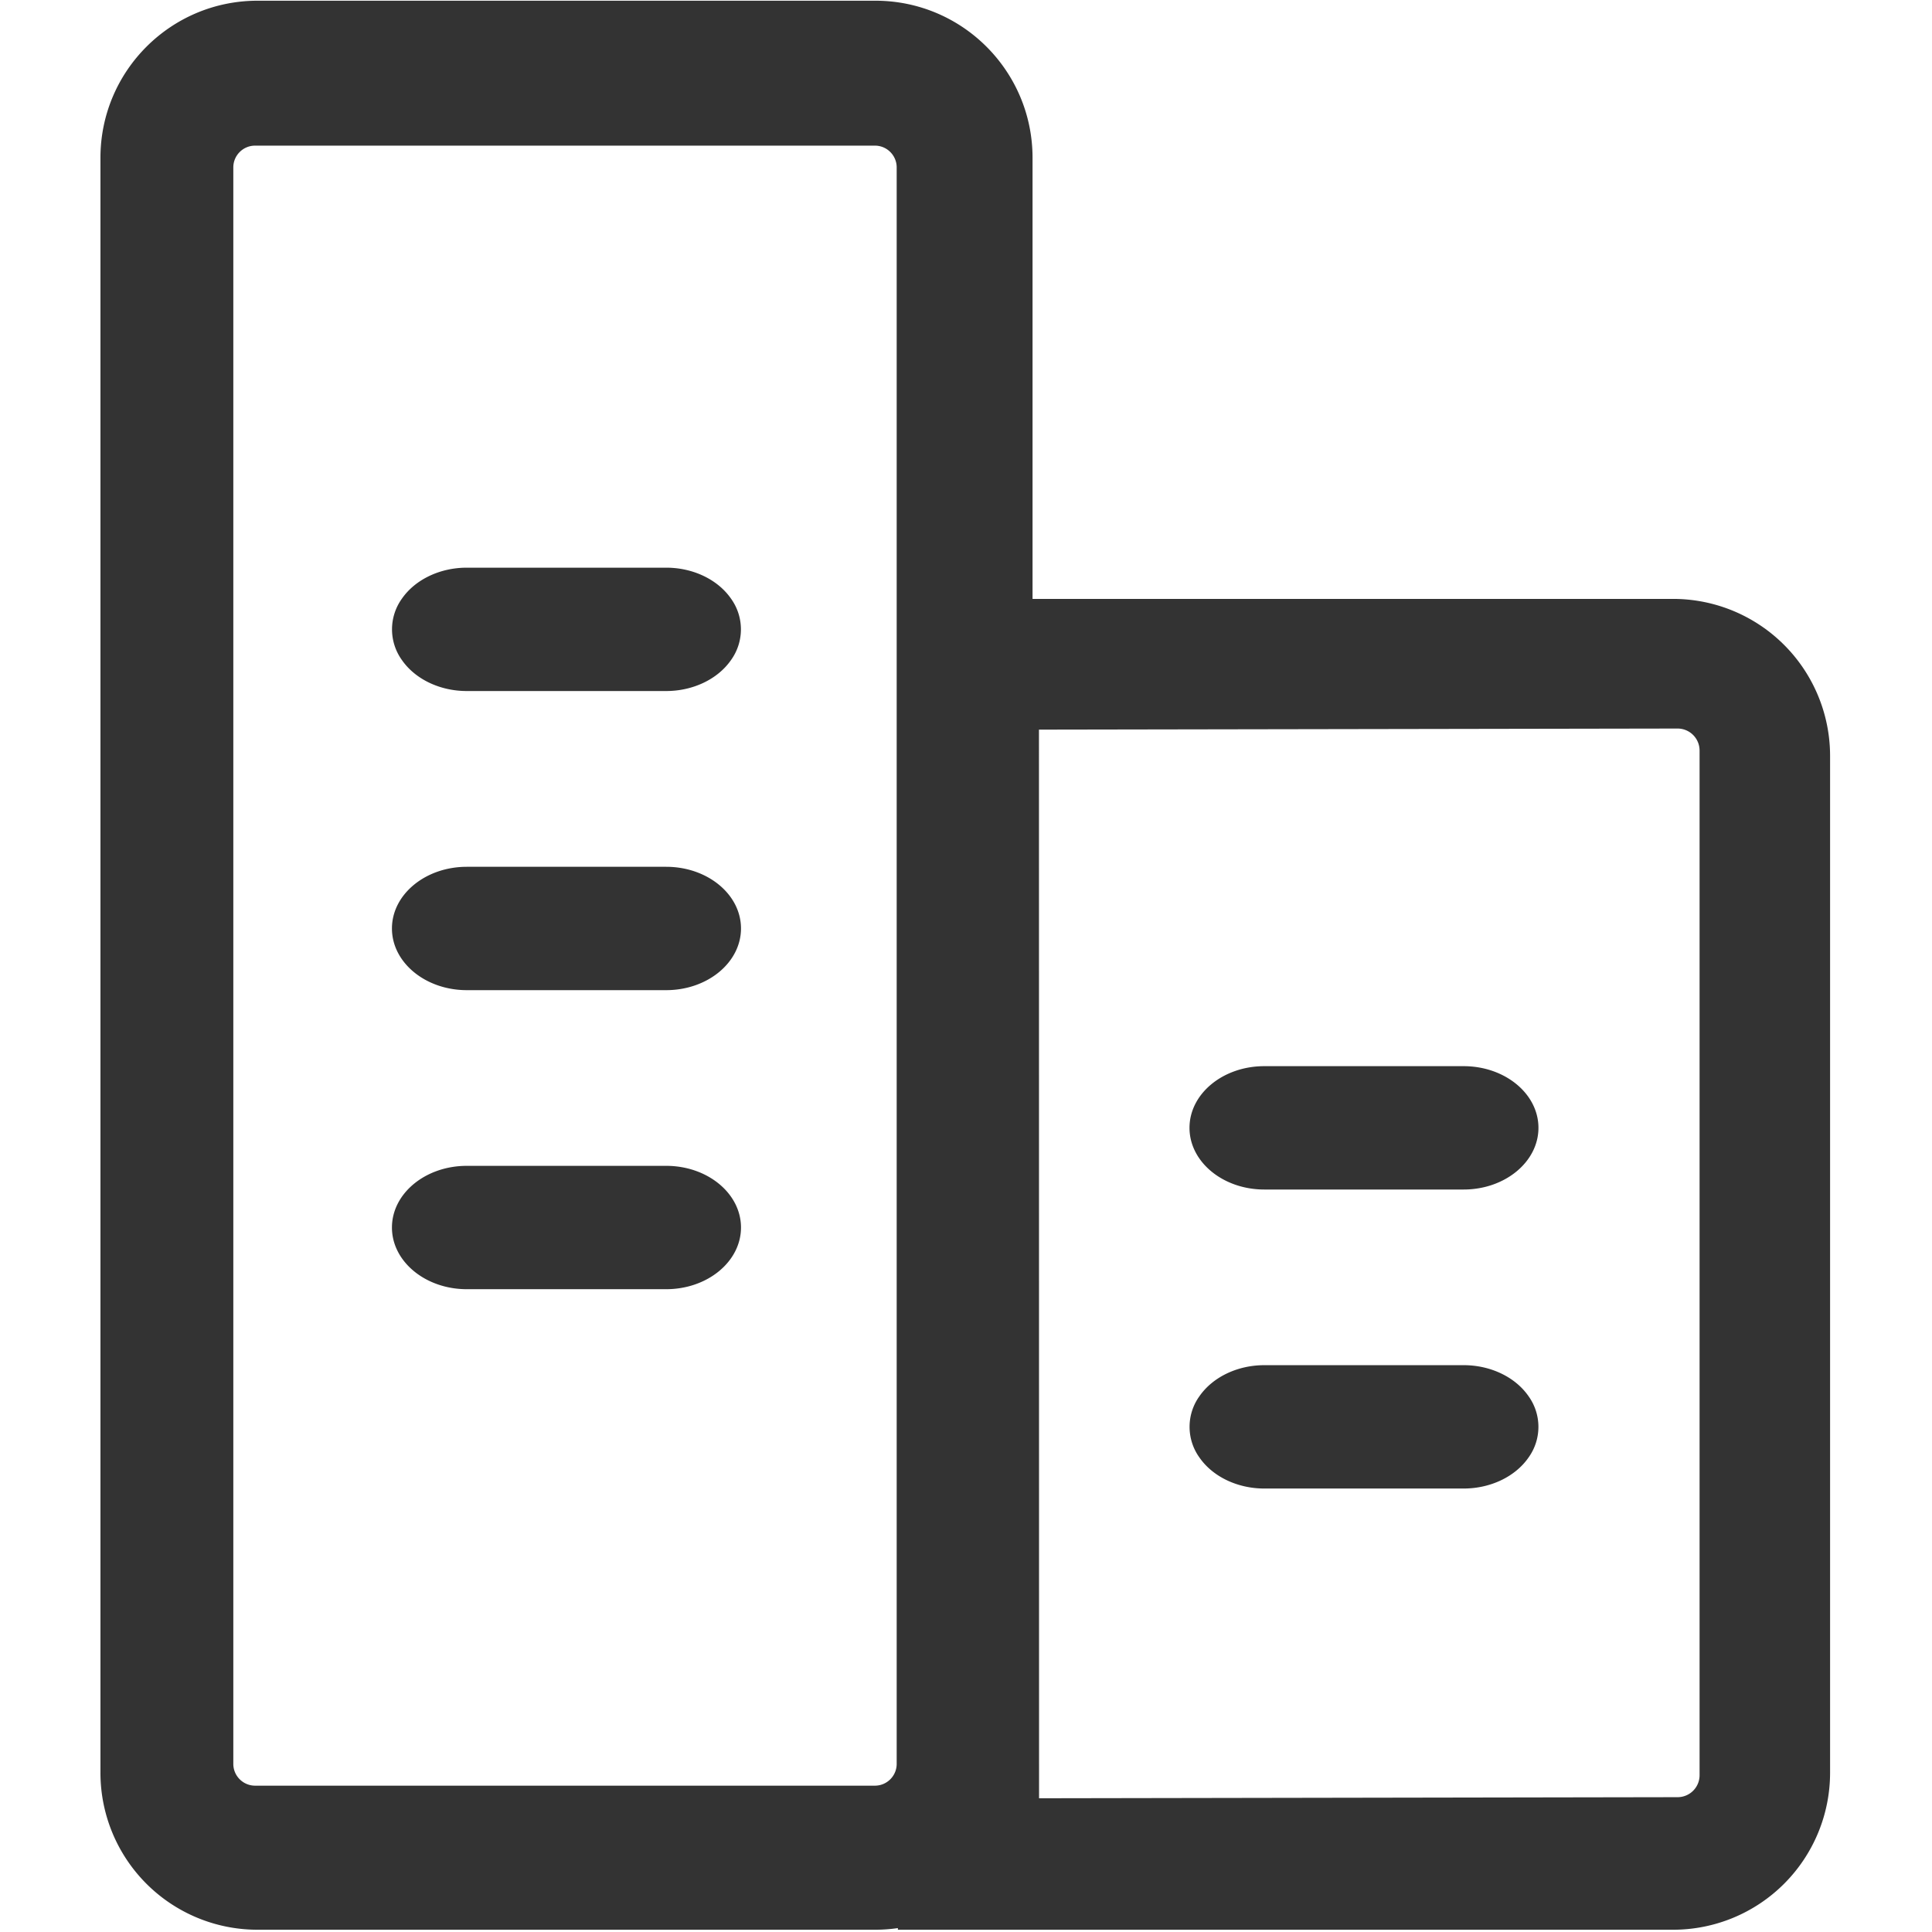
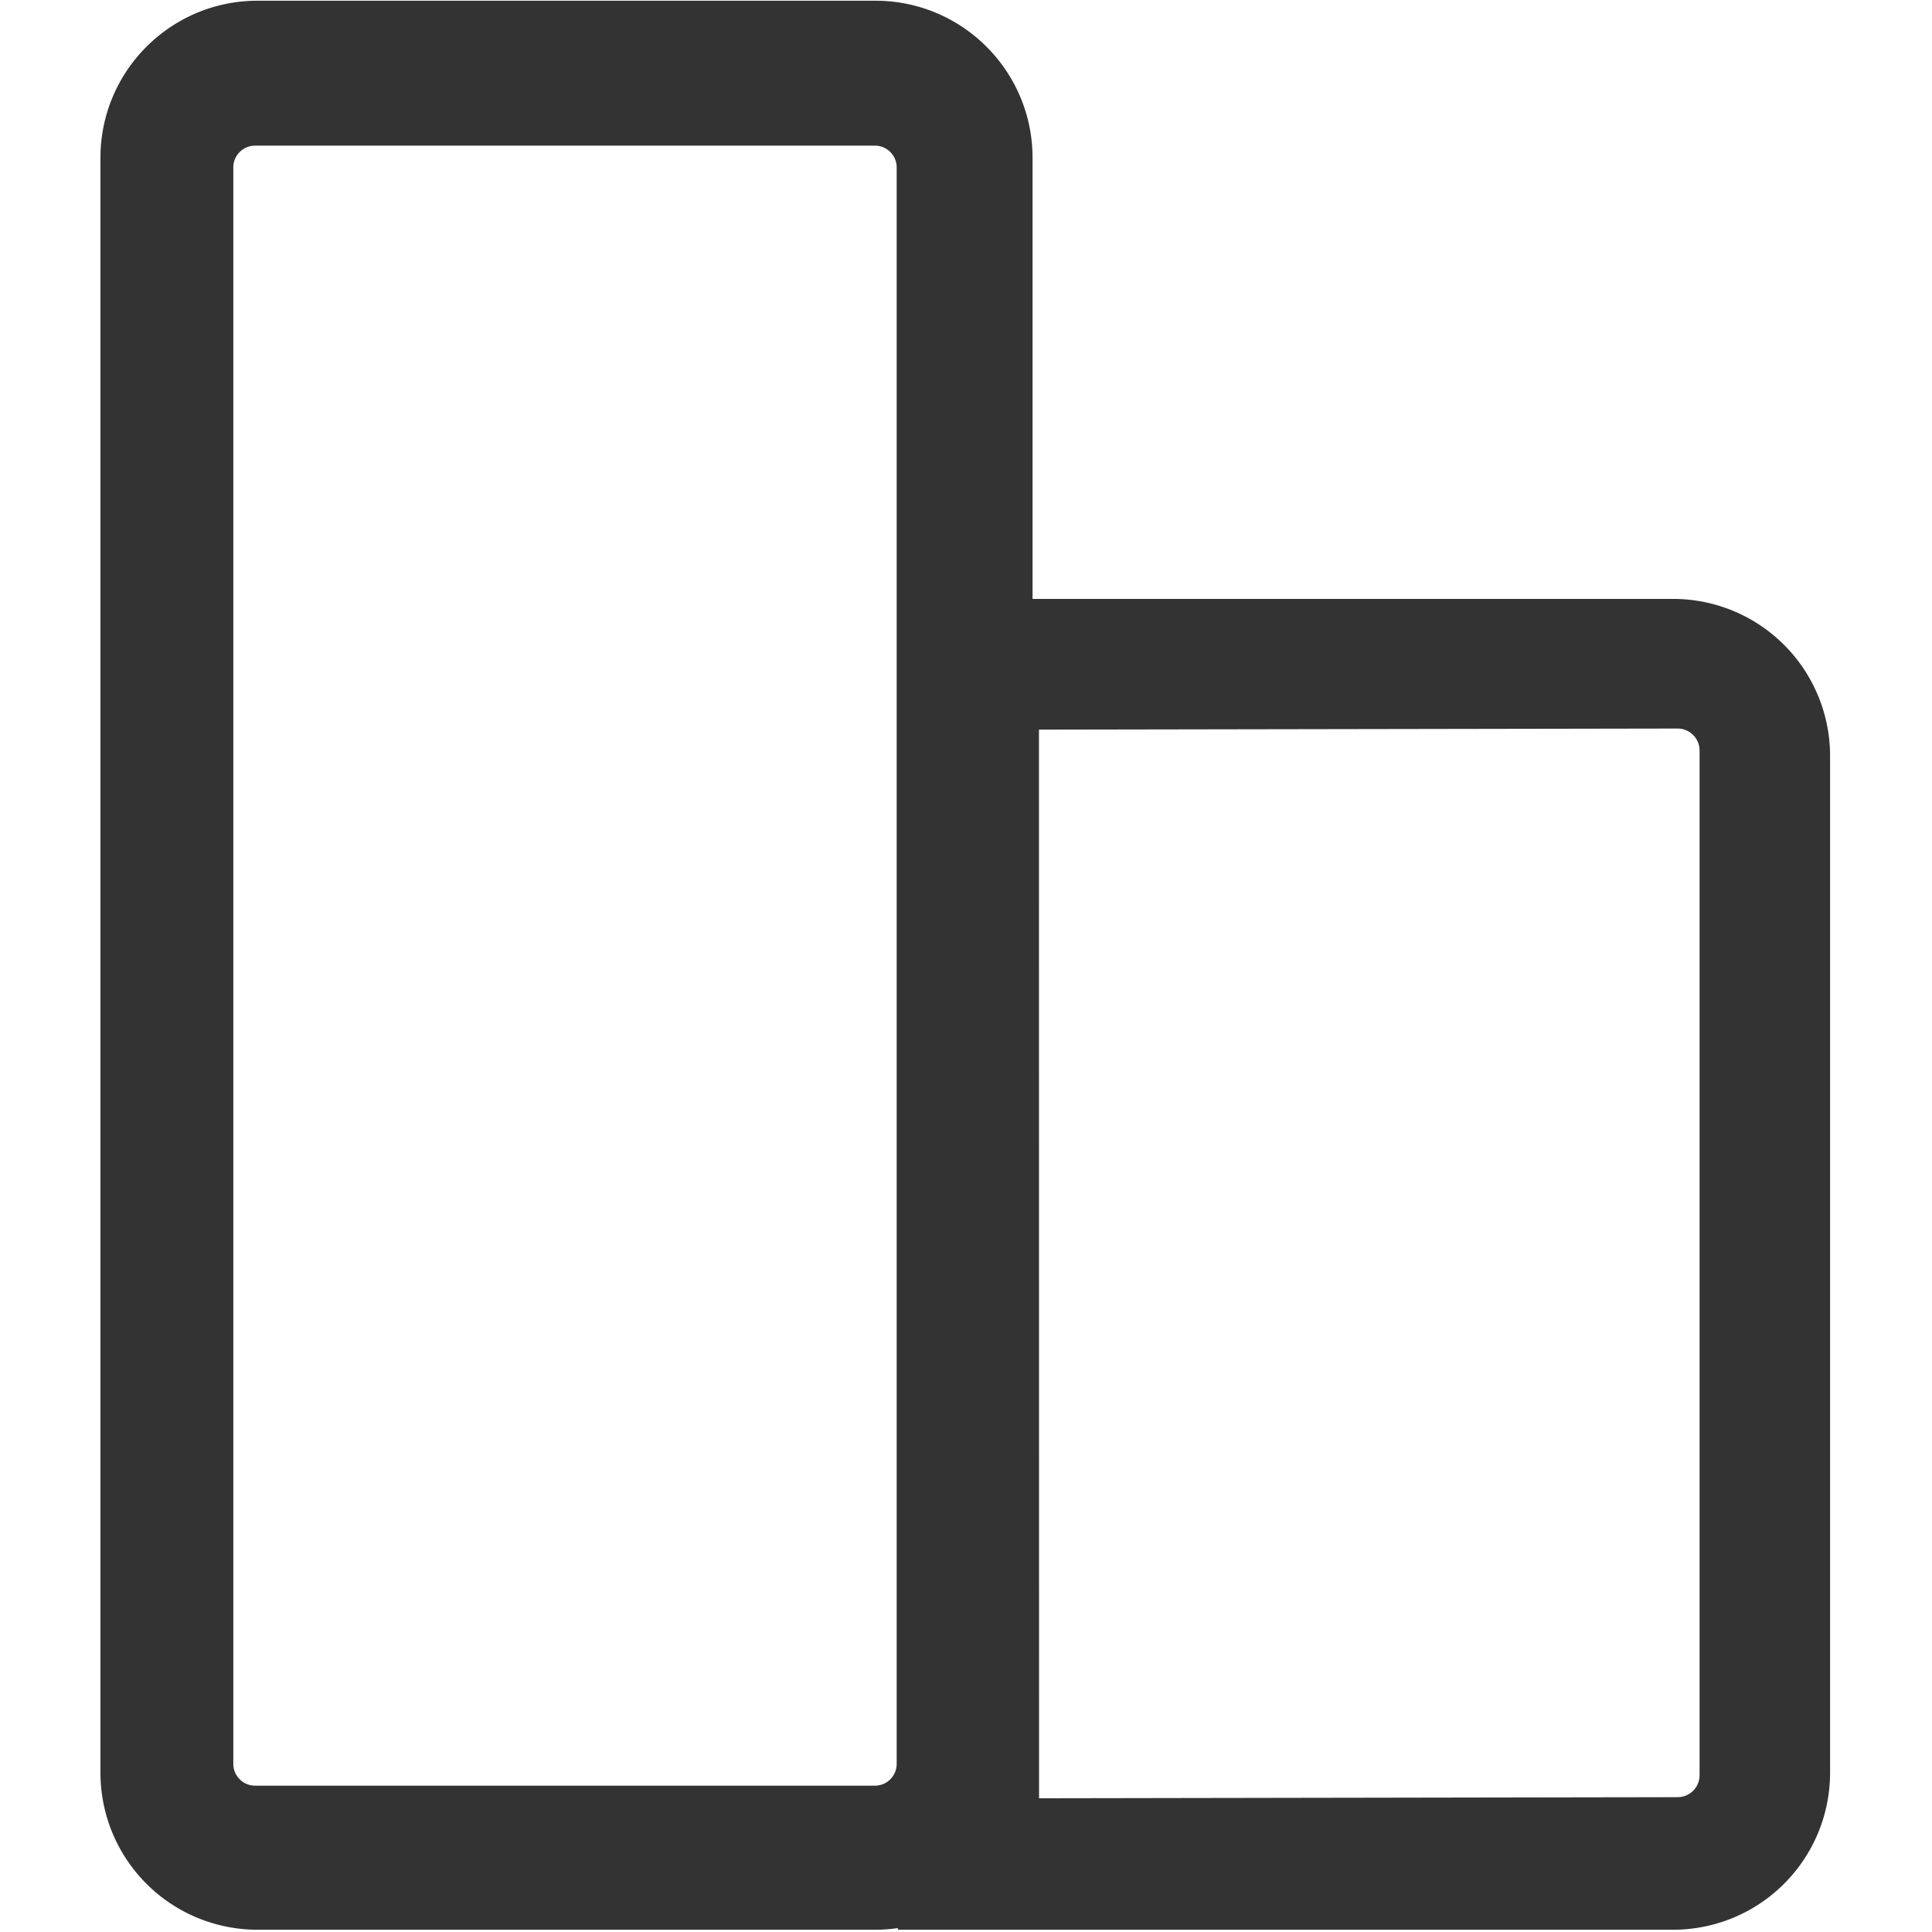
<svg xmlns="http://www.w3.org/2000/svg" class="icon" viewBox="0 0 1024 1024" width="200" height="200">
  <defs>
    <style type="text/css" />
  </defs>
  <path d="M475.26 88.74c0-6.38-5.17-11.55-11.55-11.55h-328.5c-6.38 0-11.55 5.17-11.55 11.55v846.15c0 6.36 5.17 11.55 11.55 11.55h328.5c6.38 0 11.55-5.17 11.55-11.55V88.74z m71.99 228.69h339.49a83.22 83.22 0 0 1 83.24 83.22v538.94a83.23 83.23 0 0 1-24.38 58.85 83.175 83.175 0 0 1-58.86 24.36H475.89v-0.87c-3.94 0.57-7.92 0.86-11.9 0.87H136.45a83.23 83.23 0 0 1-58.85-24.38 83.175 83.175 0 0 1-24.36-58.86V83.6C53.27 37.65 90.51 0.41 136.46 0.38h327.59c45.95 0.03 83.19 37.27 83.22 83.22v233.83z m3.47 635.69l338.45-0.58a11.641 11.641 0 0 0 11.64-11.65V397.81a11.663 11.663 0 0 0-11.65-11.67l-338.49 0.58 0.05 566.4z m-3.47 5.62" fill="#333333" />
-   <path d="M353.1 300.88c14.17 0 27.24 6.23 34.3 16.34a27.858 27.858 0 0 1 0 32.7c-7.06 10.11-20.16 16.34-34.3 16.34H247.39c-14.17 0-27.25-6.23-34.31-16.34a27.858 27.858 0 0 1 0-32.7c7.06-10.11 20.16-16.34 34.31-16.34H353.1z m0 158.54c21.88 0 39.64 14.62 39.64 32.69 0 18.04-17.77 32.69-39.64 32.69H247.39c-21.88 0-39.65-14.65-39.65-32.69 0-18.07 17.77-32.69 39.65-32.69H353.1z m422.66 105.67c21.88 0 39.65 14.62 39.65 32.69 0 18.04-17.77 32.69-39.65 32.69H670.09c-21.88 0-39.63-14.65-39.63-32.69 0-18.07 17.74-32.69 39.63-32.69h105.67zM353.1 617.92c21.88 0 39.64 14.62 39.64 32.69 0 18.04-17.77 32.69-39.64 32.69H247.39c-21.88 0-39.65-14.65-39.65-32.69 0-18.07 17.77-32.69 39.65-32.69H353.1z m422.68 105.65c14.17 0 27.24 6.23 34.31 16.35a27.843 27.843 0 0 1 0 32.69c-7.06 10.11-20.16 16.34-34.31 16.34H670.11c-14.17 0-27.25-6.23-34.31-16.34-7.07-9.75-7.07-22.95 0-32.69 7.09-10.12 20.16-16.35 34.31-16.35h105.67z m0 0" fill="#333333" />
</svg>